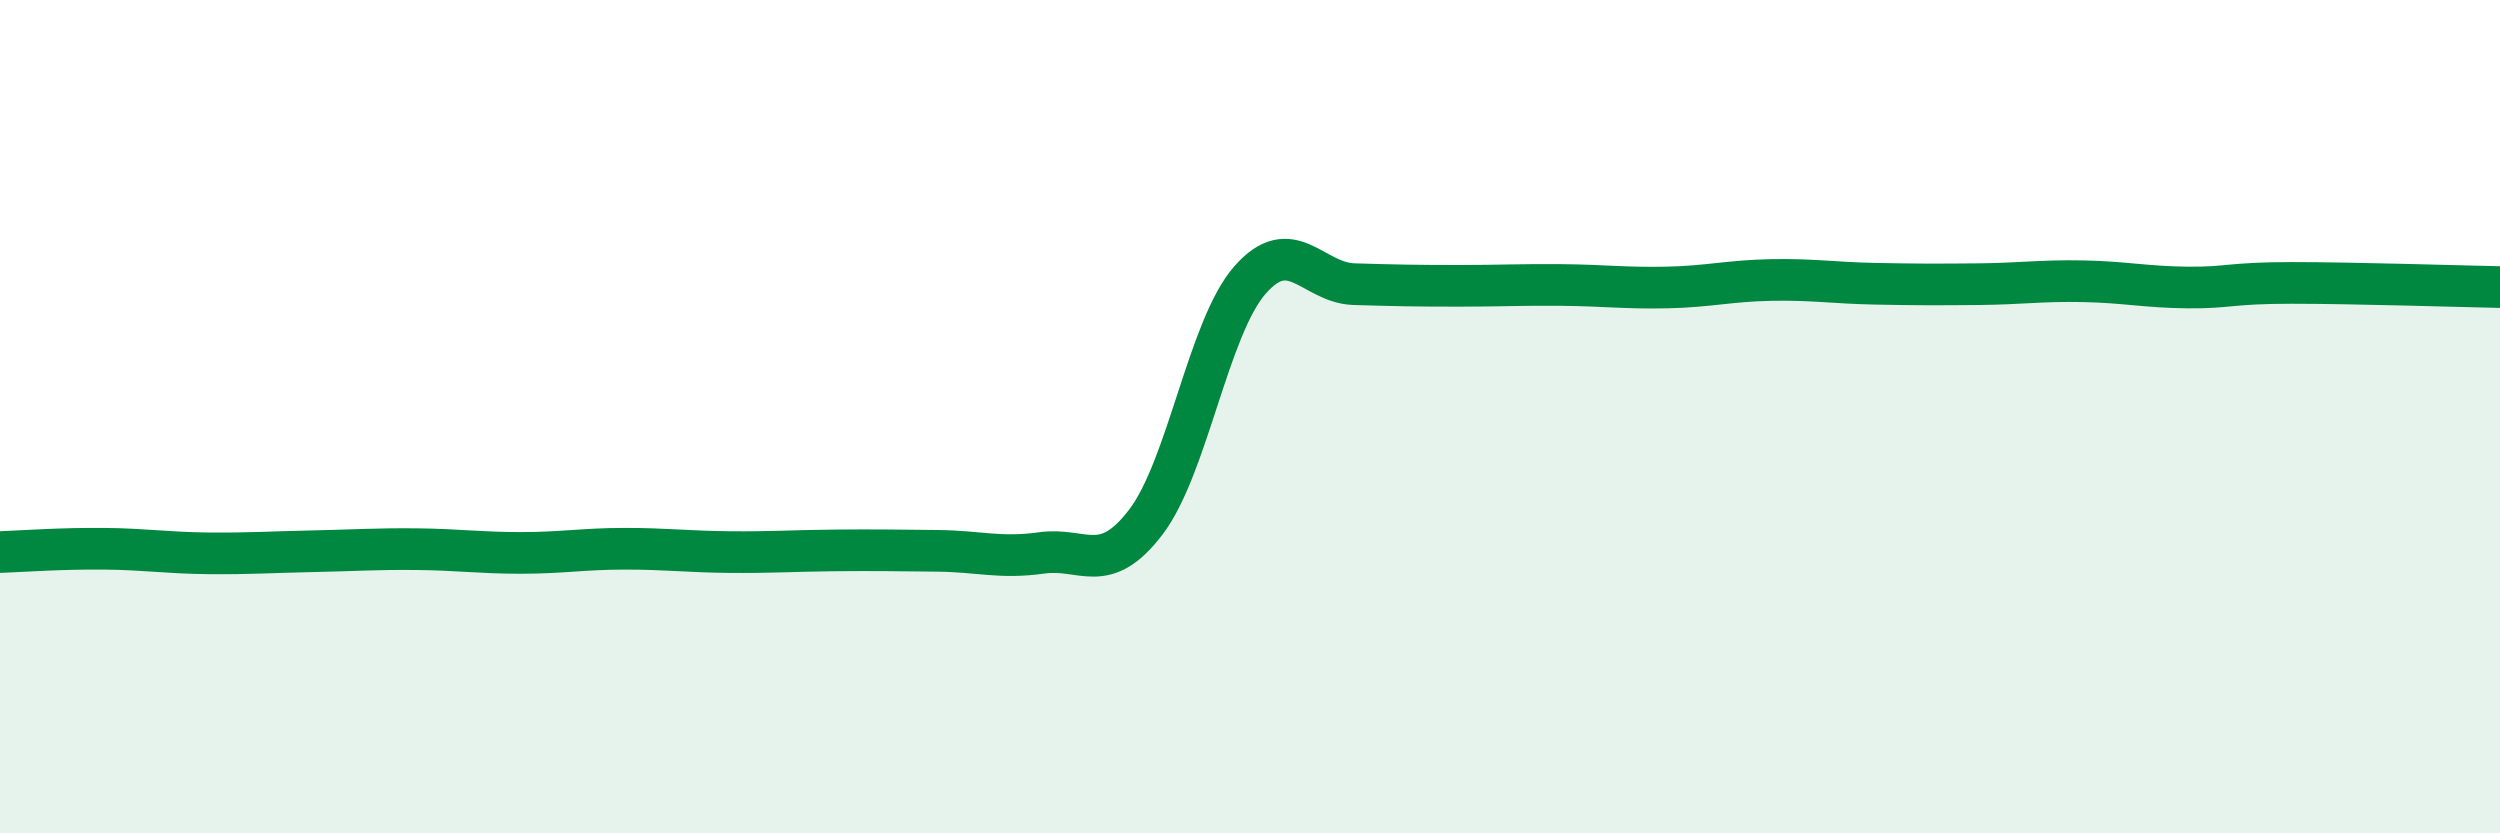
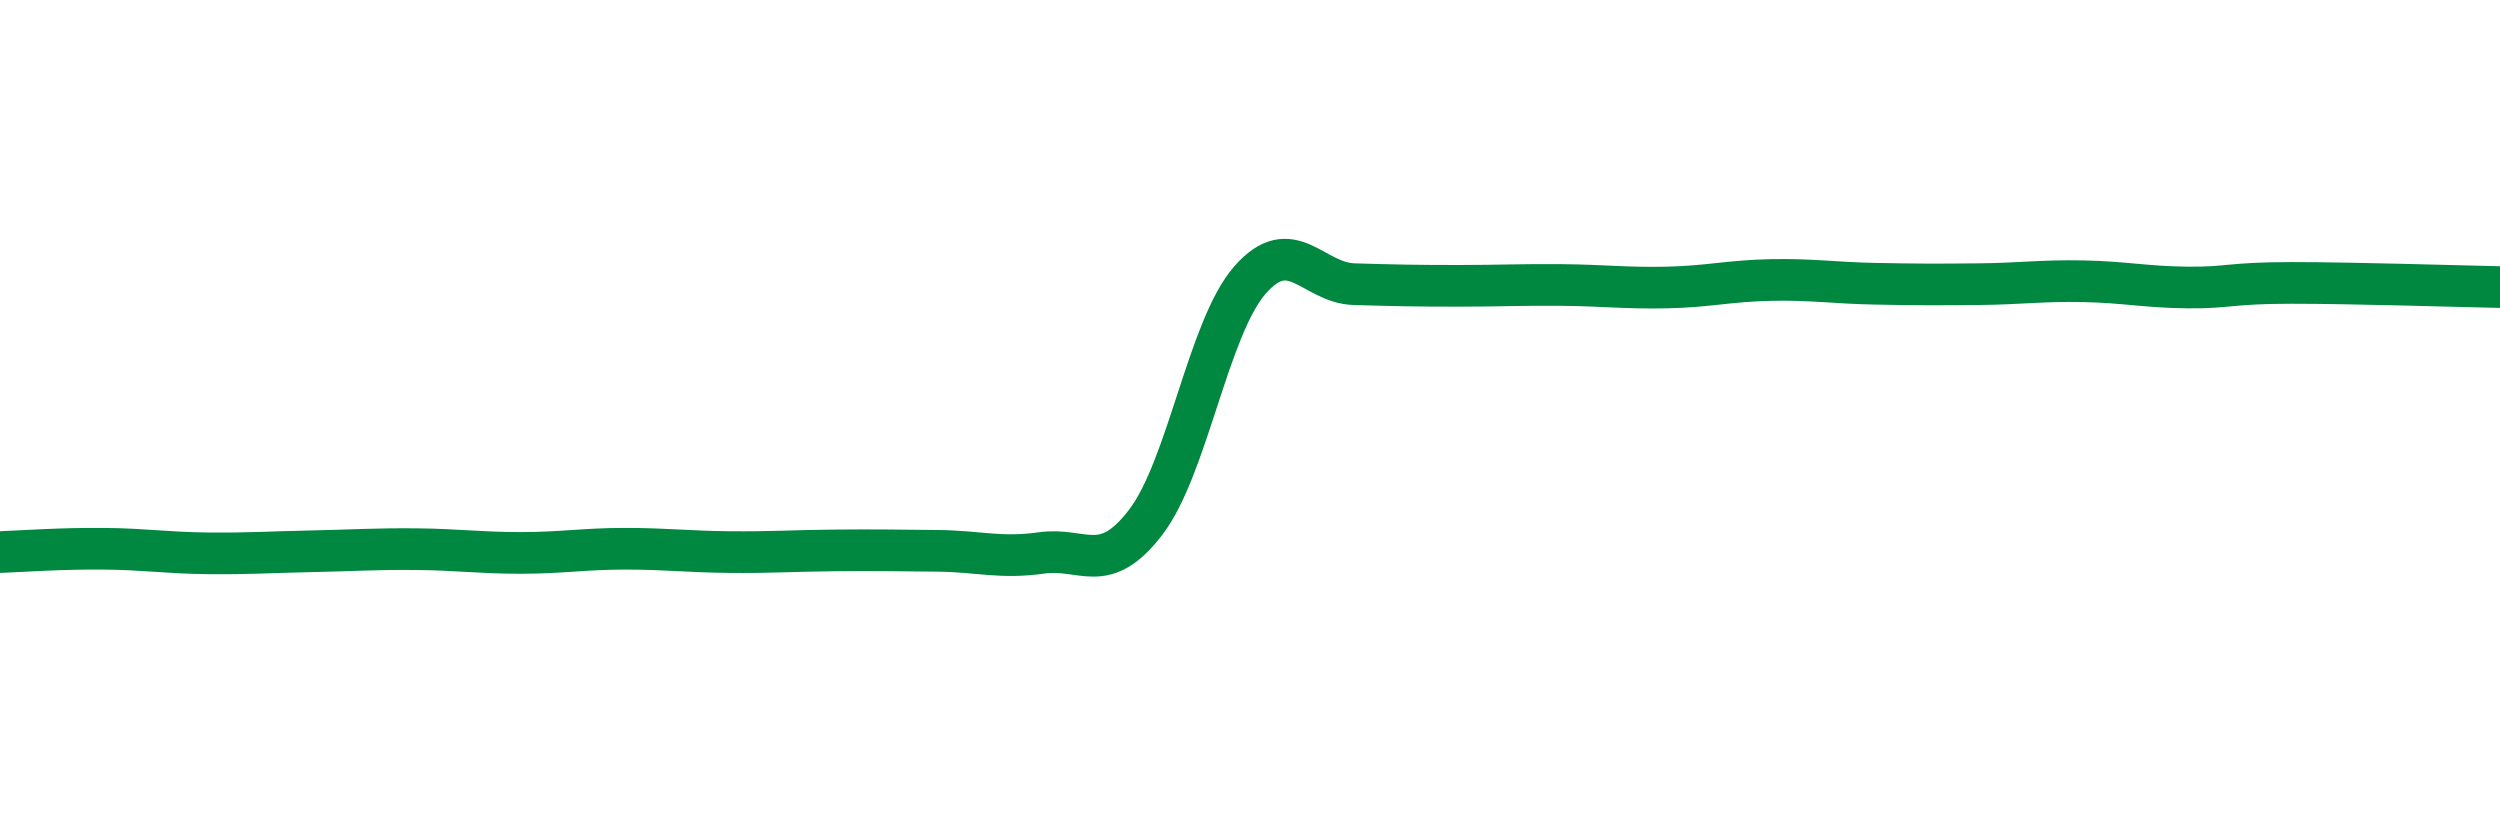
<svg xmlns="http://www.w3.org/2000/svg" width="60" height="20" viewBox="0 0 60 20">
-   <path d="M 0,13.25 C 0.5,13.23 1.5,13.16 2.5,13.17 C 3.5,13.18 4,13.27 5,13.28 C 6,13.29 6.5,13.25 7.5,13.23 C 8.5,13.21 9,13.17 10,13.18 C 11,13.19 11.5,13.27 12.5,13.27 C 13.5,13.27 14,13.17 15,13.17 C 16,13.17 16.5,13.24 17.5,13.25 C 18.5,13.26 19,13.22 20,13.21 C 21,13.2 21.5,13.21 22.5,13.22 C 23.5,13.23 24,13.41 25,13.27 C 26,13.13 26.5,13.84 27.5,12.53 C 28.5,11.22 29,7.86 30,6.72 C 31,5.58 31.5,6.79 32.5,6.82 C 33.5,6.85 34,6.86 35,6.86 C 36,6.86 36.5,6.83 37.5,6.84 C 38.5,6.85 39,6.92 40,6.9 C 41,6.88 41.5,6.74 42.5,6.72 C 43.5,6.7 44,6.79 45,6.81 C 46,6.83 46.5,6.83 47.5,6.82 C 48.5,6.81 49,6.73 50,6.75 C 51,6.77 51.5,6.89 52.5,6.9 C 53.5,6.91 53.5,6.79 55,6.79 C 56.5,6.79 59,6.87 60,6.89L60 20L0 20Z" fill="#008740" opacity="0.1" stroke-linecap="round" stroke-linejoin="round" />
  <path d="M 0,13.25 C 0.5,13.23 1.5,13.16 2.5,13.17 C 3.5,13.18 4,13.27 5,13.28 C 6,13.29 6.5,13.25 7.5,13.23 C 8.5,13.21 9,13.17 10,13.18 C 11,13.19 11.5,13.27 12.5,13.27 C 13.5,13.27 14,13.17 15,13.17 C 16,13.17 16.5,13.24 17.5,13.25 C 18.5,13.26 19,13.22 20,13.21 C 21,13.2 21.5,13.21 22.5,13.22 C 23.5,13.23 24,13.41 25,13.27 C 26,13.13 26.5,13.84 27.5,12.53 C 28.5,11.22 29,7.86 30,6.72 C 31,5.58 31.5,6.79 32.5,6.82 C 33.5,6.85 34,6.86 35,6.86 C 36,6.86 36.5,6.83 37.5,6.84 C 38.5,6.85 39,6.92 40,6.9 C 41,6.88 41.5,6.74 42.5,6.72 C 43.5,6.7 44,6.79 45,6.81 C 46,6.83 46.5,6.83 47.5,6.82 C 48.5,6.81 49,6.73 50,6.75 C 51,6.77 51.5,6.89 52.5,6.9 C 53.5,6.91 53.5,6.79 55,6.79 C 56.5,6.79 59,6.87 60,6.89" stroke="#008740" stroke-width="1" fill="none" stroke-linecap="round" stroke-linejoin="round" />
</svg>